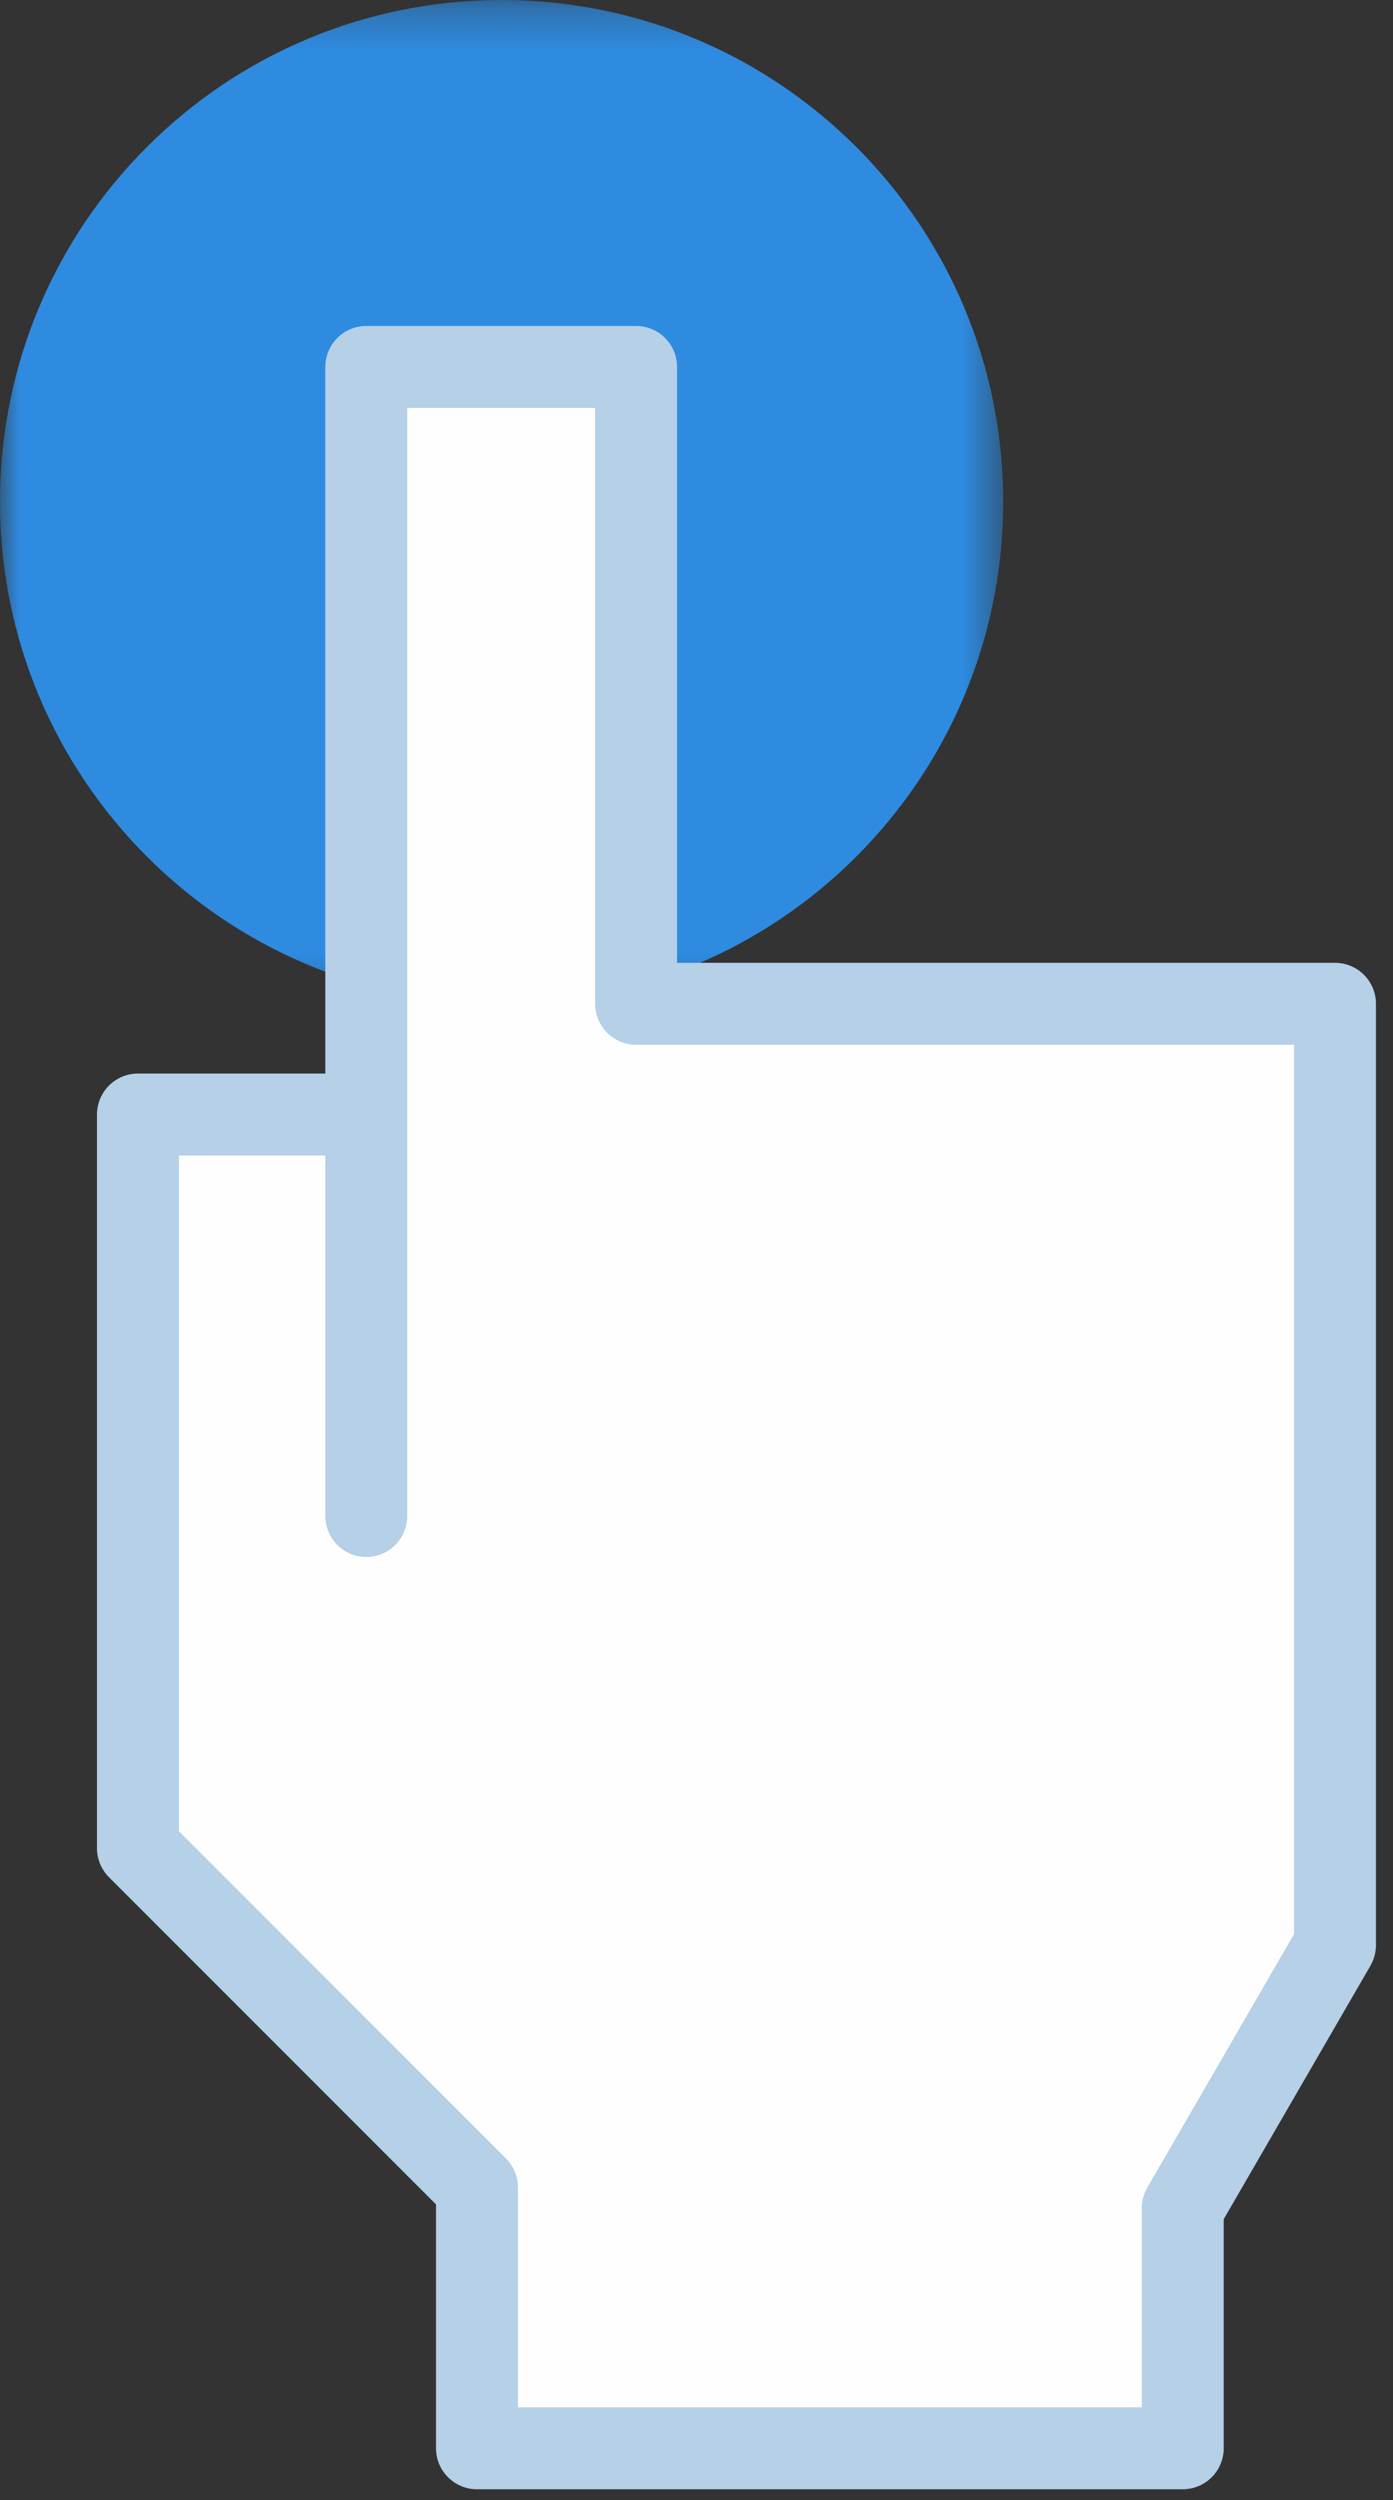
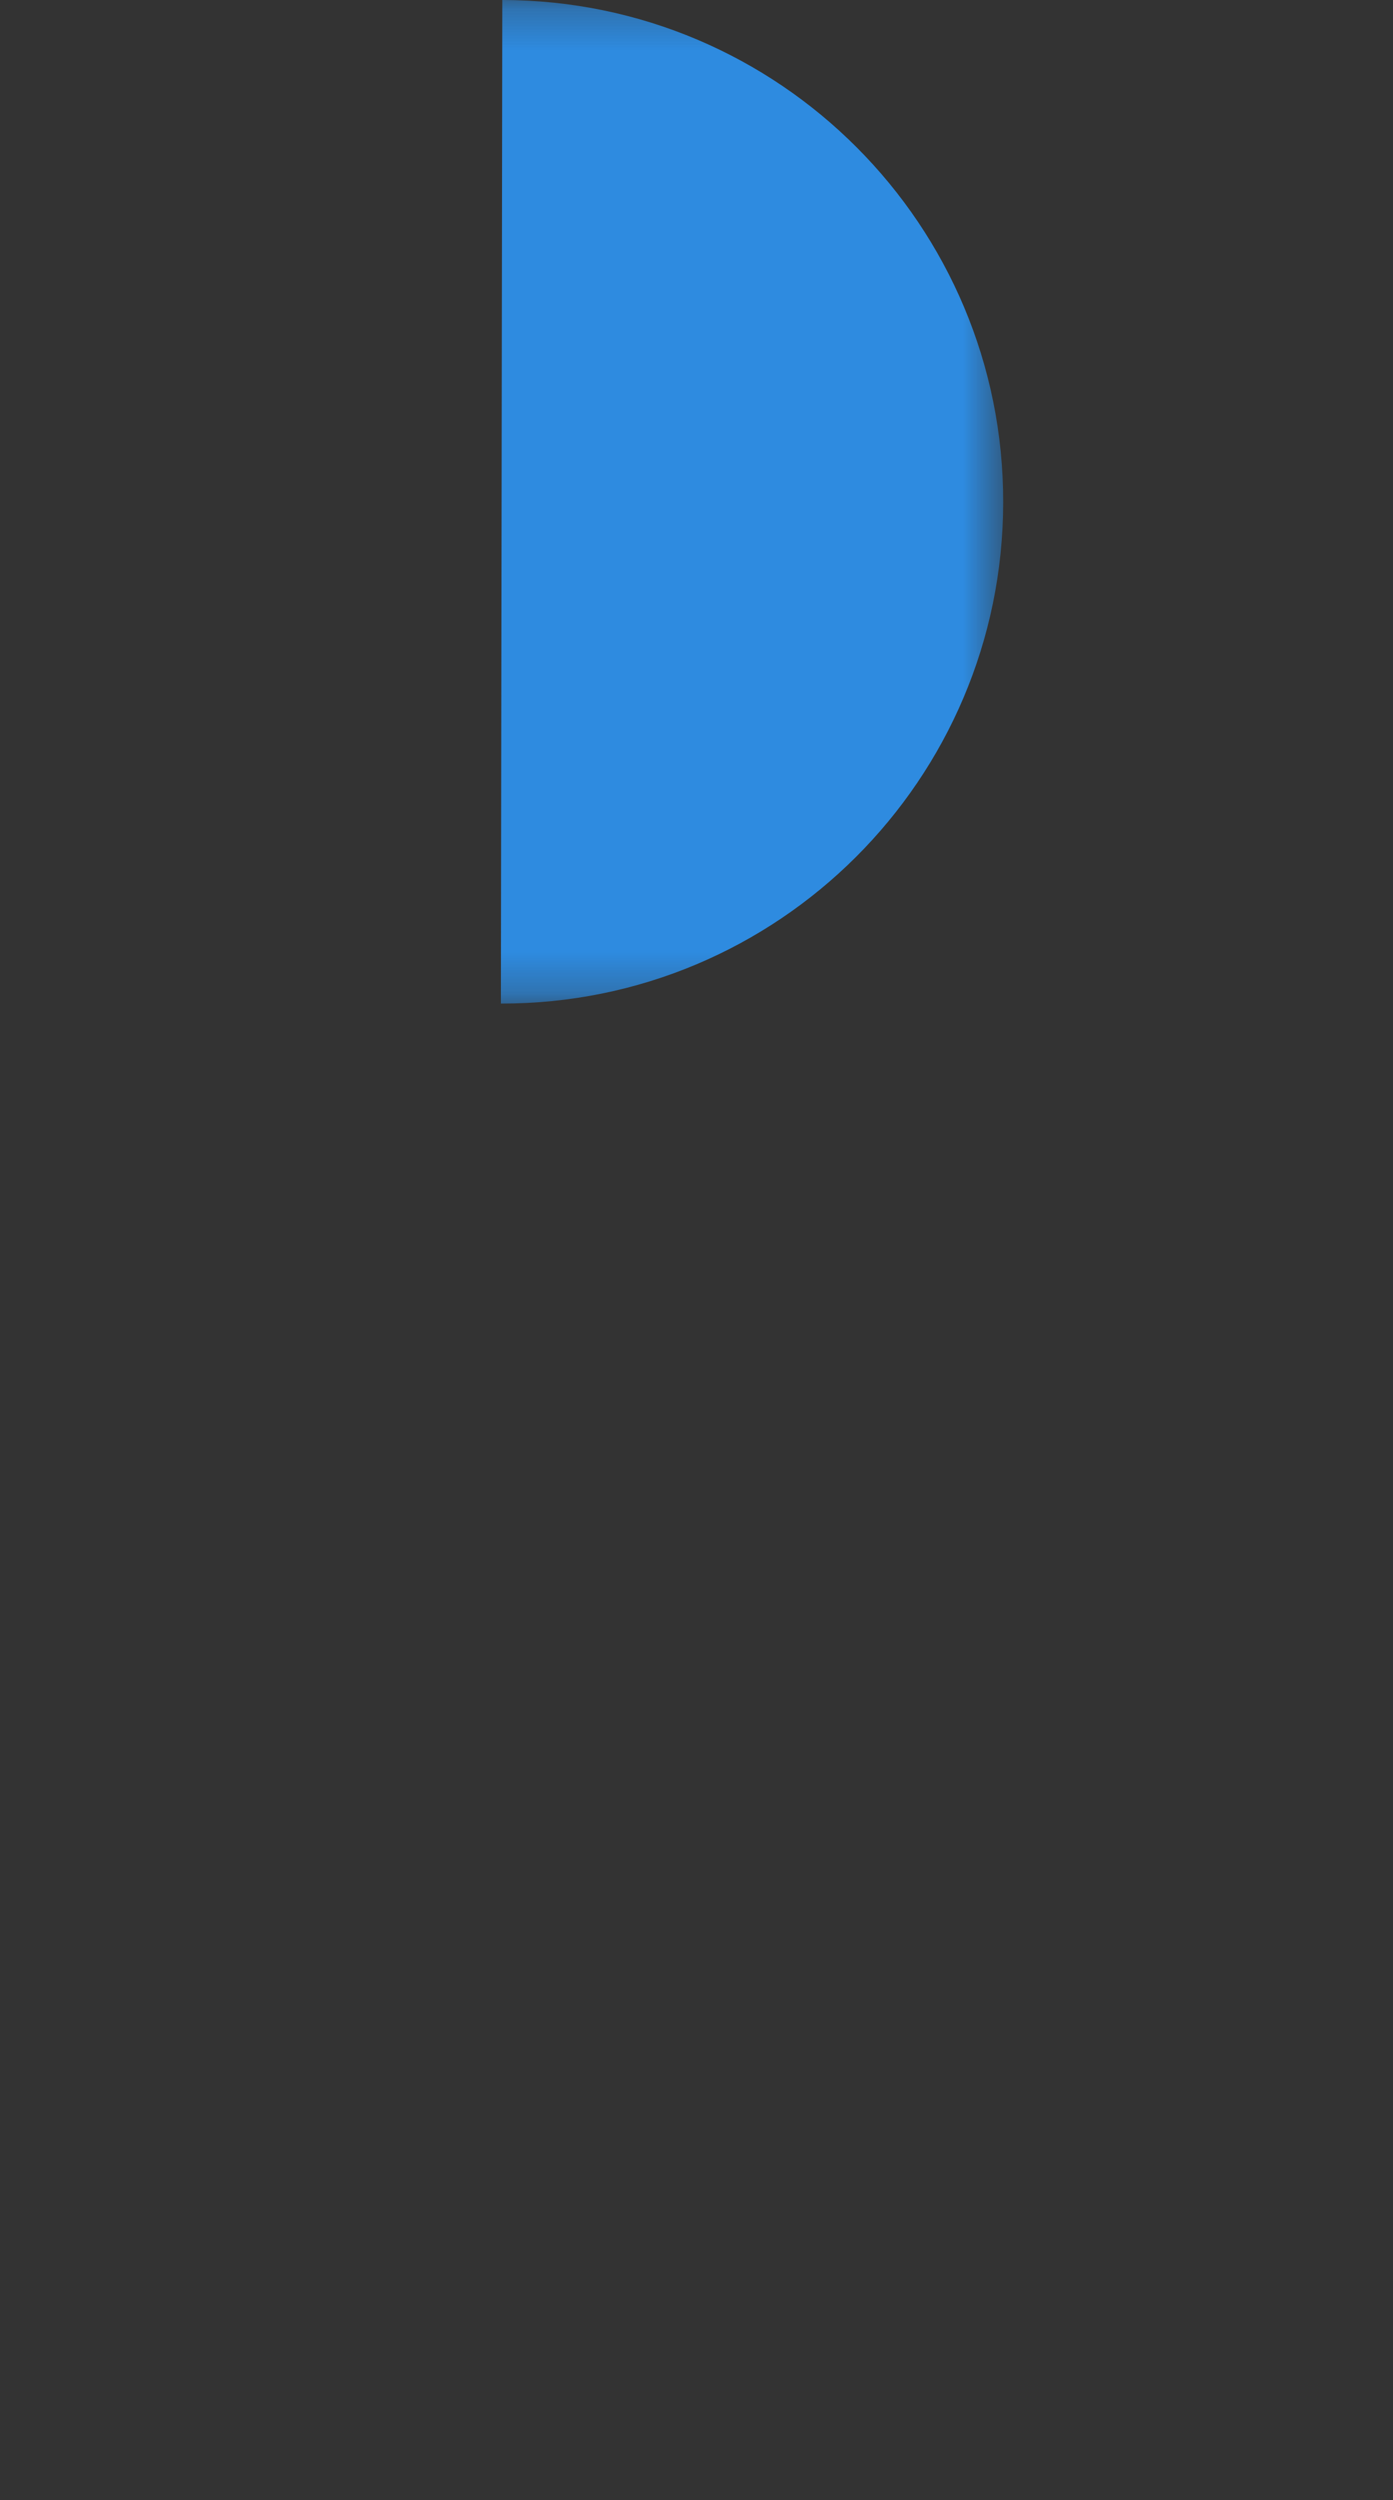
<svg xmlns="http://www.w3.org/2000/svg" xmlns:xlink="http://www.w3.org/1999/xlink" viewBox="0 0 34 61">
  <rect x="0" y="0" width="34" height="61" fill="#333333" stroke="none" />
  <defs>
    <path id="a" d="M0 .266h24.486v24.486H0V.266z" />
  </defs>
  <g fill="none" fill-rule="evenodd">
    <g transform="translate(0 -.266)">
      <mask id="b" fill="#fff">
        <use xlink:href="#a" />
      </mask>
-       <path fill="#2E8BE0" d="M12.26.266c6.763.01 12.236 5.499 12.226 12.26-.01 6.762-5.498 12.236-12.26 12.226C5.464 24.742-.01 19.252 0 12.49.01 5.73 5.499.256 12.26.266" mask="url(#b)" />
+       <path fill="#2E8BE0" d="M12.26.266c6.763.01 12.236 5.499 12.226 12.26-.01 6.762-5.498 12.236-12.26 12.226" mask="url(#b)" />
    </g>
-     <path fill="#FEFEFE" d="M8.94 36.988V8.953h6.586v15.538h17.058v22.968l-3.716 6.417v5.858H11.642V53.37l-8.275-8.276V27.193h5.235" />
-     <path stroke="#B5D0E7" stroke-linecap="round" stroke-linejoin="round" stroke-width="2" d="M8.94 36.988V8.953h6.586v15.538h17.058v22.968l-3.716 6.417v5.858H11.642V53.37l-8.275-8.276V27.193h5.235" />
  </g>
</svg>